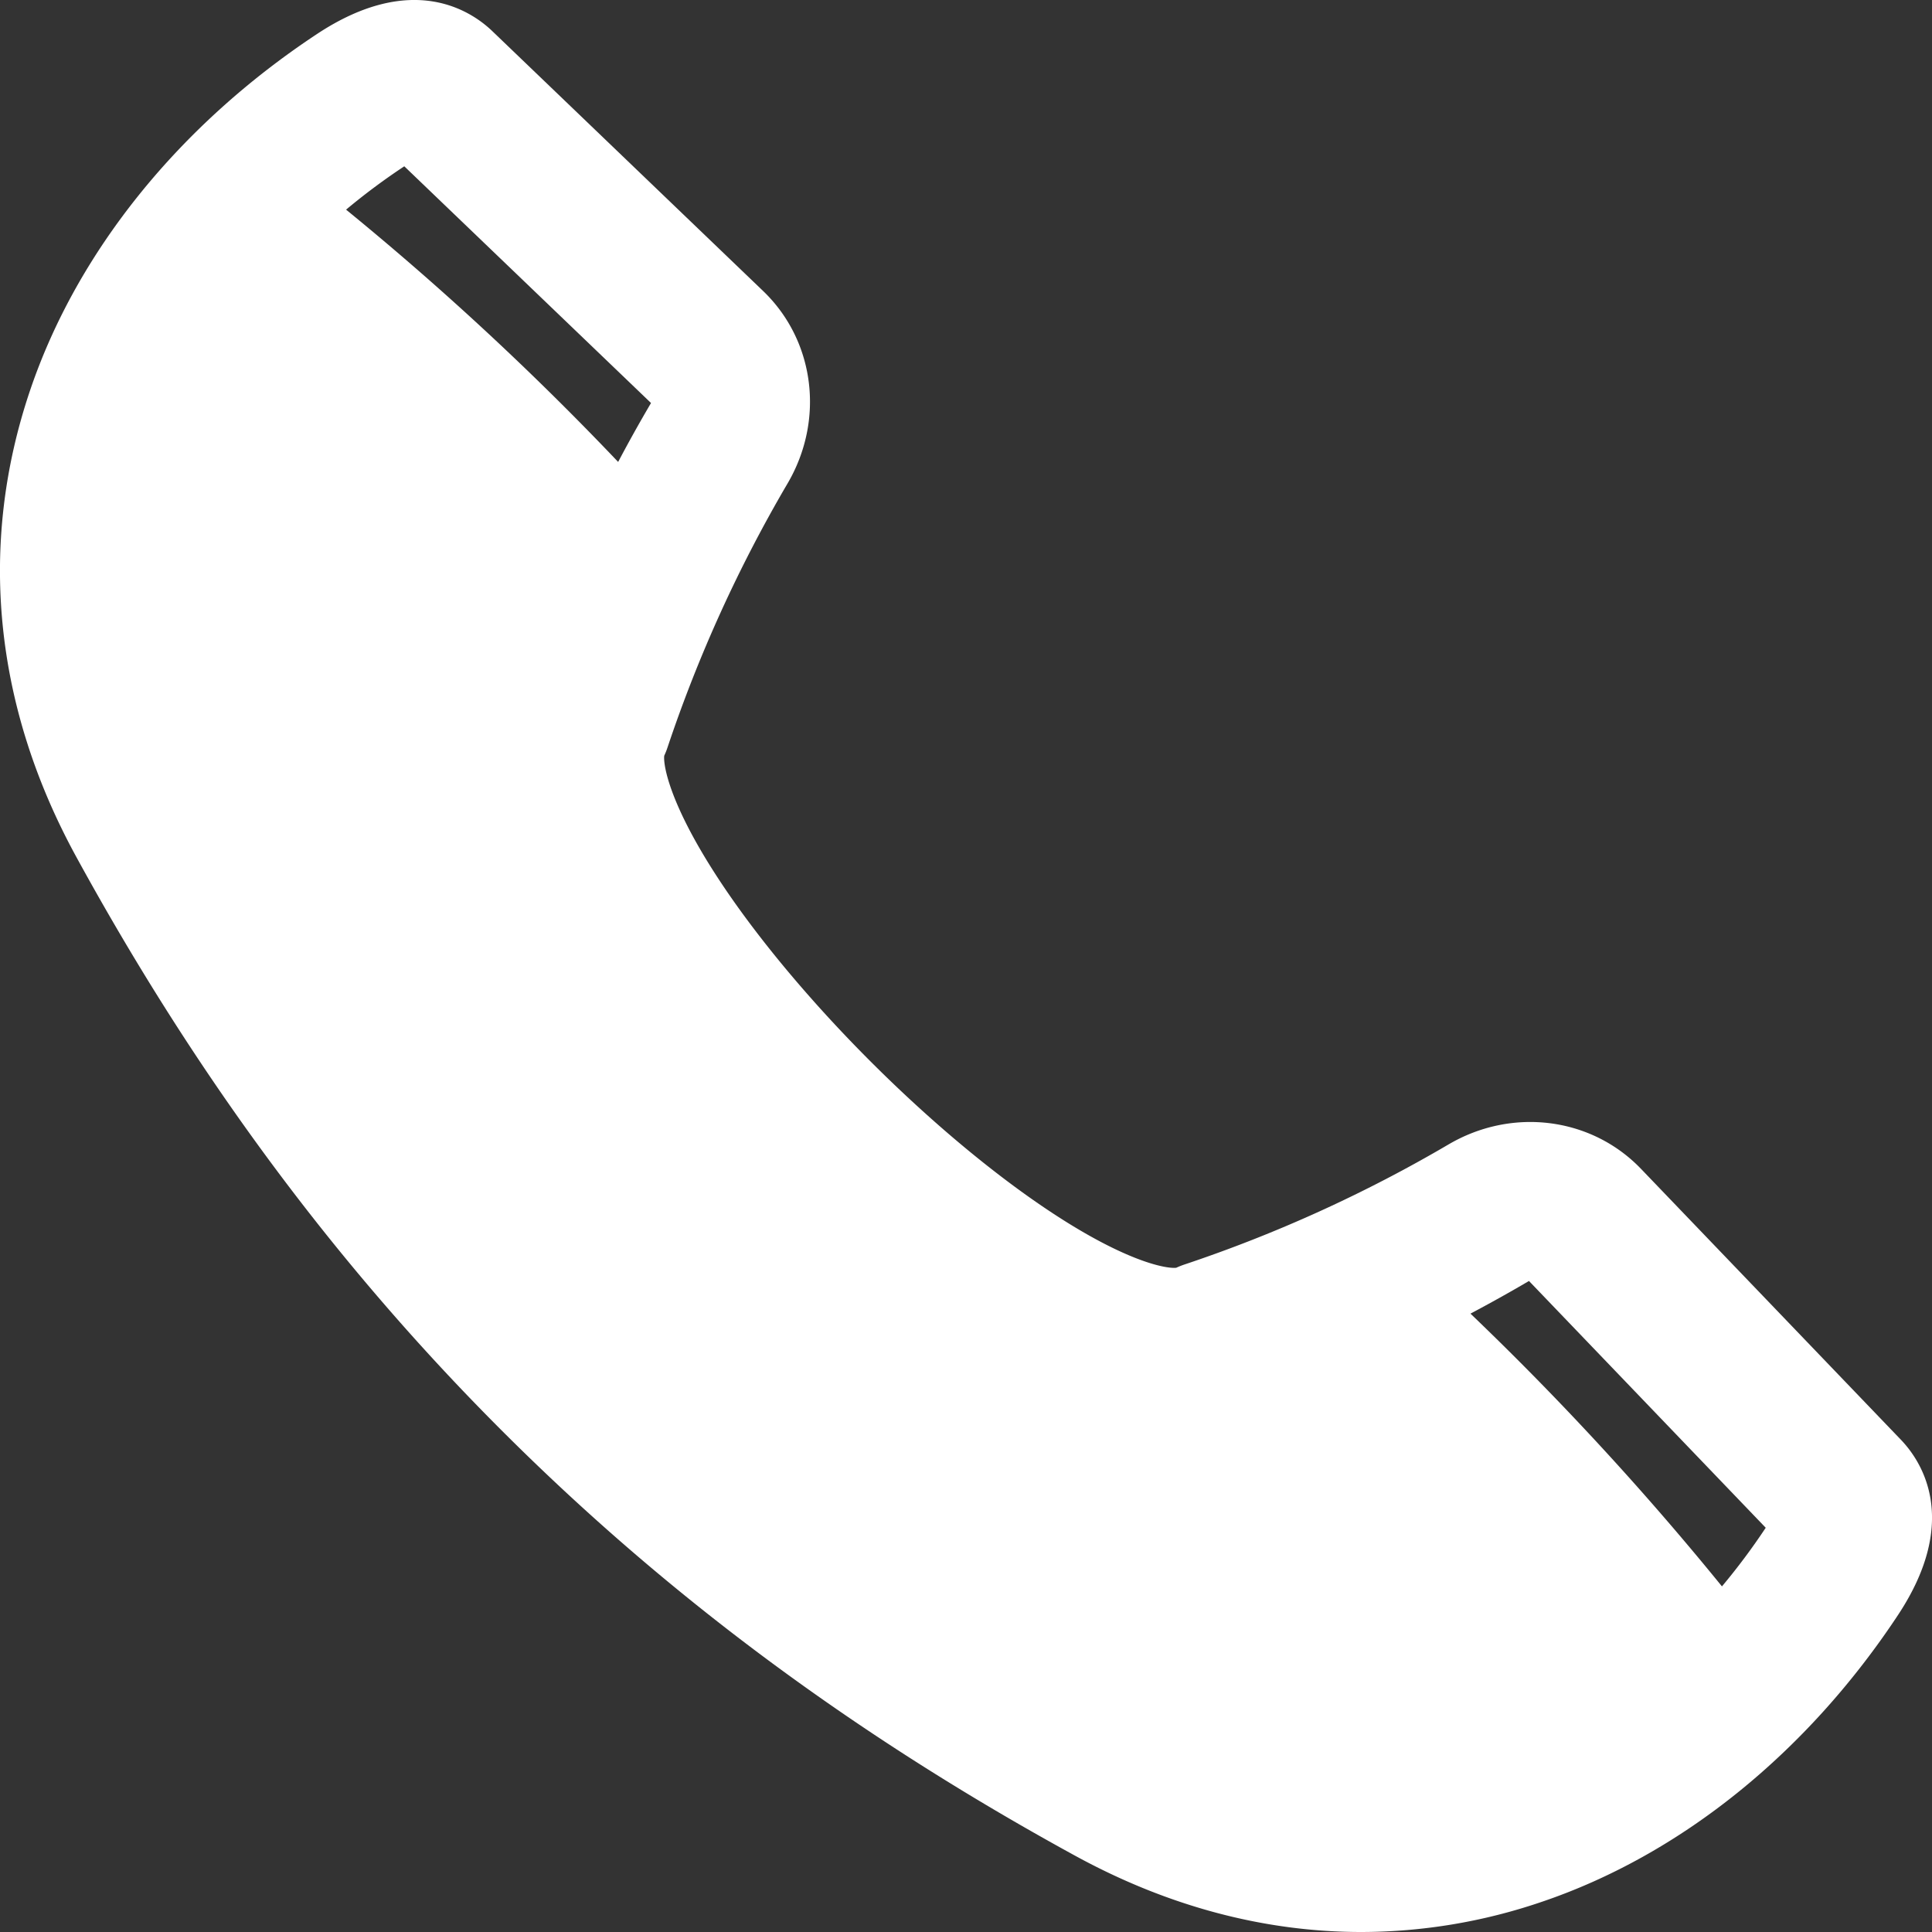
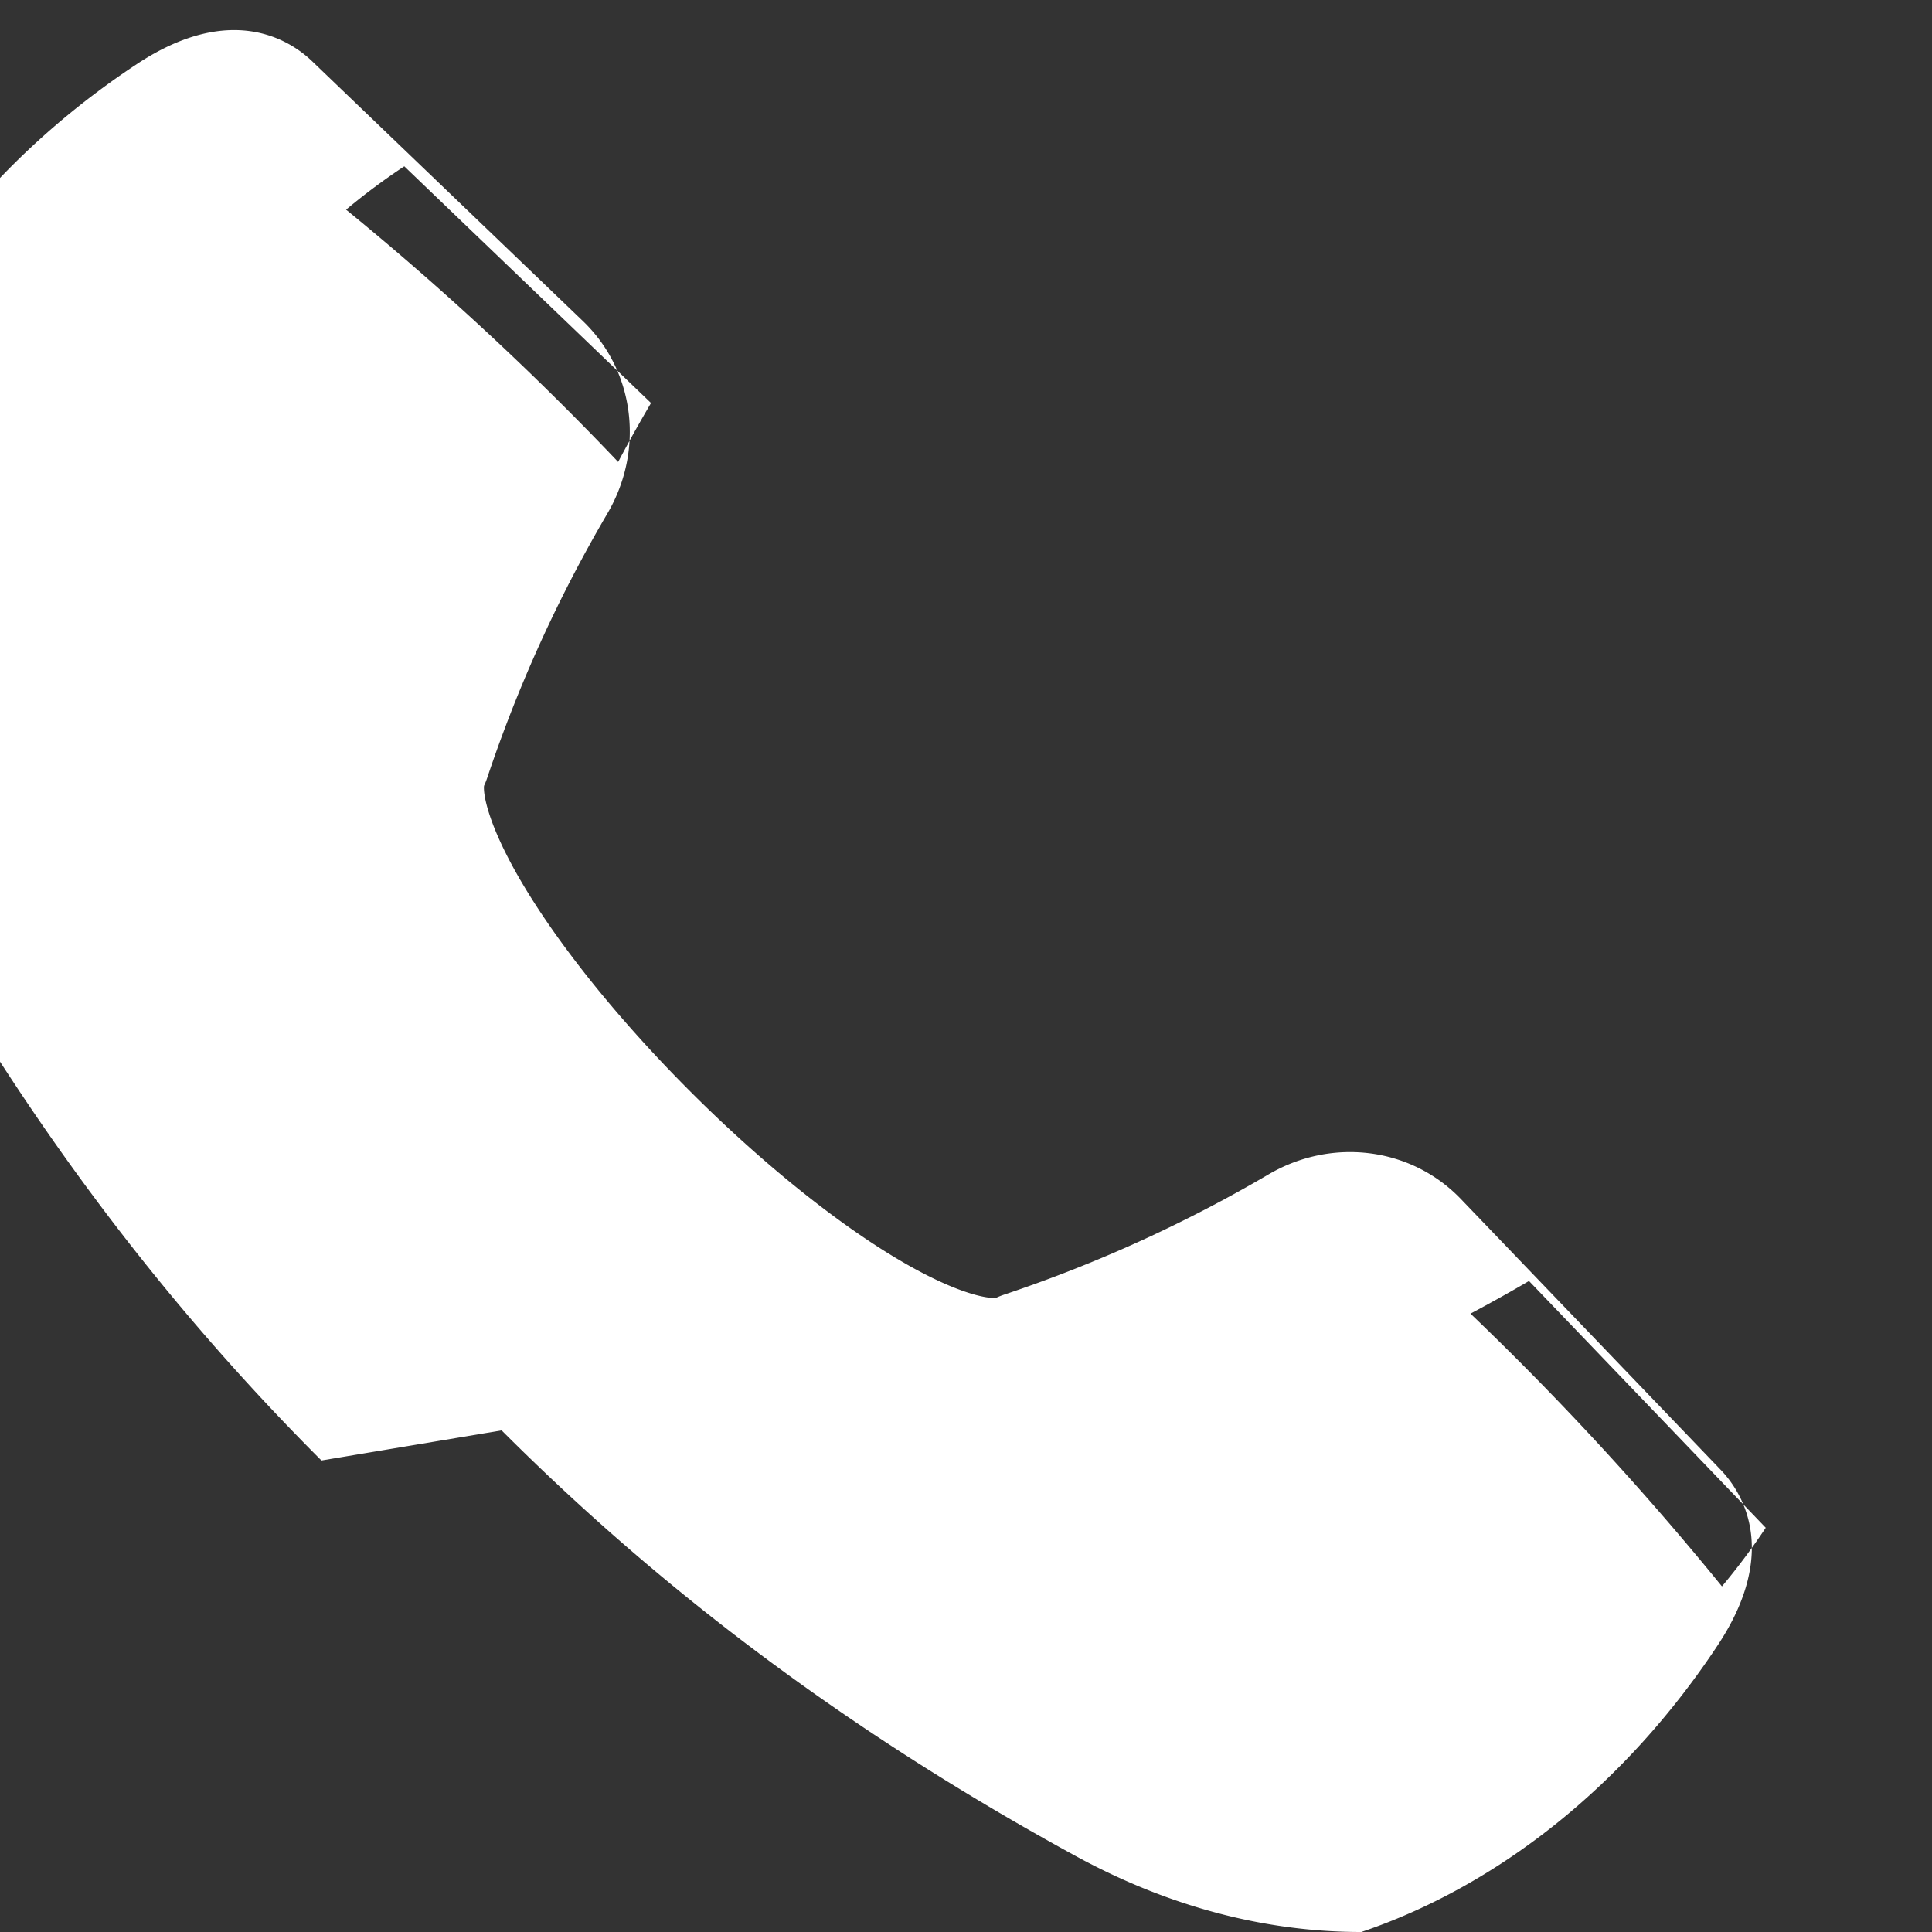
<svg xmlns="http://www.w3.org/2000/svg" fill="#fff" id="Layer_1" viewBox="0 0 512 512" data-name="Layer 1">
  <rect x="0" y="0" width="512" height="512" fill="#333333" stroke="none" />
-   <path d="m172.525 106.8a.432.432 0 0 1 -.043.078q-4.512 7.674-8.666 15.54a779.36 779.36 0 0 0 -72.1-66.859 170.909 170.909 0 0 1 15.425-11.488zm232.668 232.67 62.743 65.4a173.3 173.3 0 0 1 -11.6 15.539 790.407 790.407 0 0 0 -66.644-72.281c5.2-2.765 10.36-5.63 15.425-8.609.029-.022.05-.029.079-.05zm-272.256 39.6c43.91 43.91 93.614 80.783 151.956 112.7 24.592 13.453 50.241 20.23 75.875 20.23a148.374 148.374 0 0 0 47.754-7.973c36.73-12.408 70.278-39.427 94.478-76.044 16.675-25.248 6.087-40.888.757-46.439l-68.865-71.774c-13.16-13.717-34.157-16.389-51.033-6.473a370.514 370.514 0 0 1 -69.98 31.815 20.967 20.967 0 0 0 -2.158.857c-2.522.293-12.067-1.4-29.649-12.46-15.9-10-34.144-24.991-51.37-42.217s-32.214-35.458-42.217-51.369c-11.052-17.575-12.738-27.113-12.459-29.642a20.44 20.44 0 0 0 .857-2.158 370.638 370.638 0 0 1 31.817-69.981c9.91-16.882 7.252-37.872-6.48-51.04l-71.762-68.859c-5.551-5.322-21.191-15.917-46.432.757-36.626 24.2-63.644 57.75-76.061 94.473-13.839 40.93-9.6 83.676 12.26 123.628 31.929 58.342 68.788 108.054 112.712 151.971z" fill-rule="evenodd" />
+   <path d="m172.525 106.8a.432.432 0 0 1 -.043.078q-4.512 7.674-8.666 15.54a779.36 779.36 0 0 0 -72.1-66.859 170.909 170.909 0 0 1 15.425-11.488zm232.668 232.67 62.743 65.4a173.3 173.3 0 0 1 -11.6 15.539 790.407 790.407 0 0 0 -66.644-72.281c5.2-2.765 10.36-5.63 15.425-8.609.029-.022.05-.029.079-.05zm-272.256 39.6c43.91 43.91 93.614 80.783 151.956 112.7 24.592 13.453 50.241 20.23 75.875 20.23c36.73-12.408 70.278-39.427 94.478-76.044 16.675-25.248 6.087-40.888.757-46.439l-68.865-71.774c-13.16-13.717-34.157-16.389-51.033-6.473a370.514 370.514 0 0 1 -69.98 31.815 20.967 20.967 0 0 0 -2.158.857c-2.522.293-12.067-1.4-29.649-12.46-15.9-10-34.144-24.991-51.37-42.217s-32.214-35.458-42.217-51.369c-11.052-17.575-12.738-27.113-12.459-29.642a20.44 20.44 0 0 0 .857-2.158 370.638 370.638 0 0 1 31.817-69.981c9.91-16.882 7.252-37.872-6.48-51.04l-71.762-68.859c-5.551-5.322-21.191-15.917-46.432.757-36.626 24.2-63.644 57.75-76.061 94.473-13.839 40.93-9.6 83.676 12.26 123.628 31.929 58.342 68.788 108.054 112.712 151.971z" fill-rule="evenodd" />
</svg>